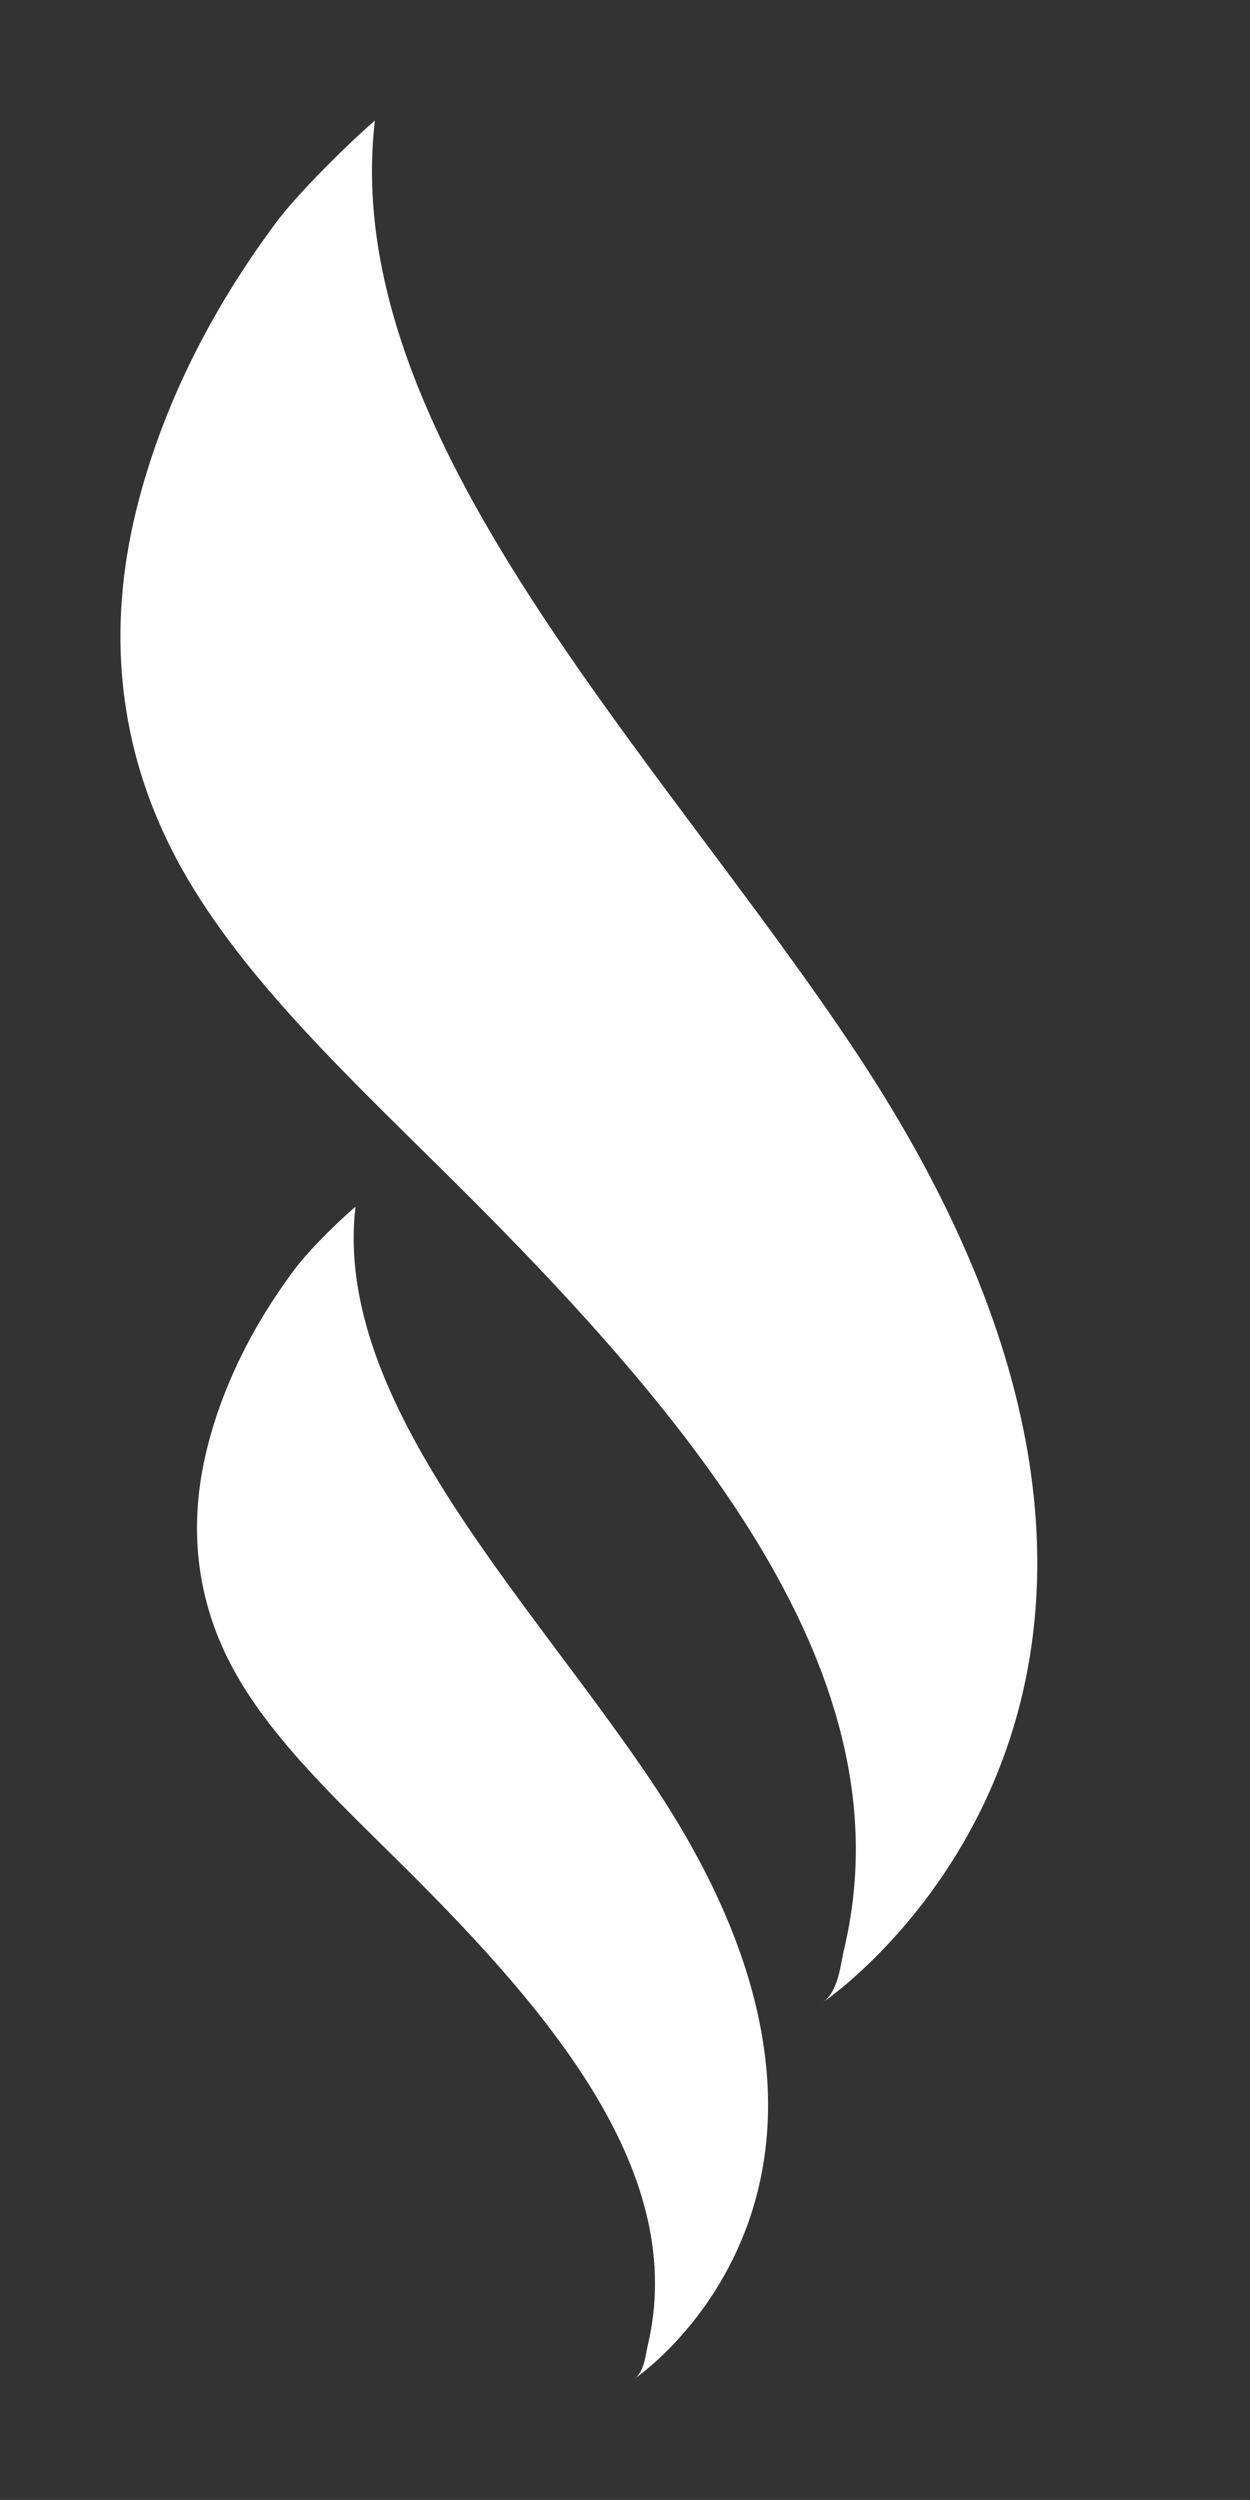
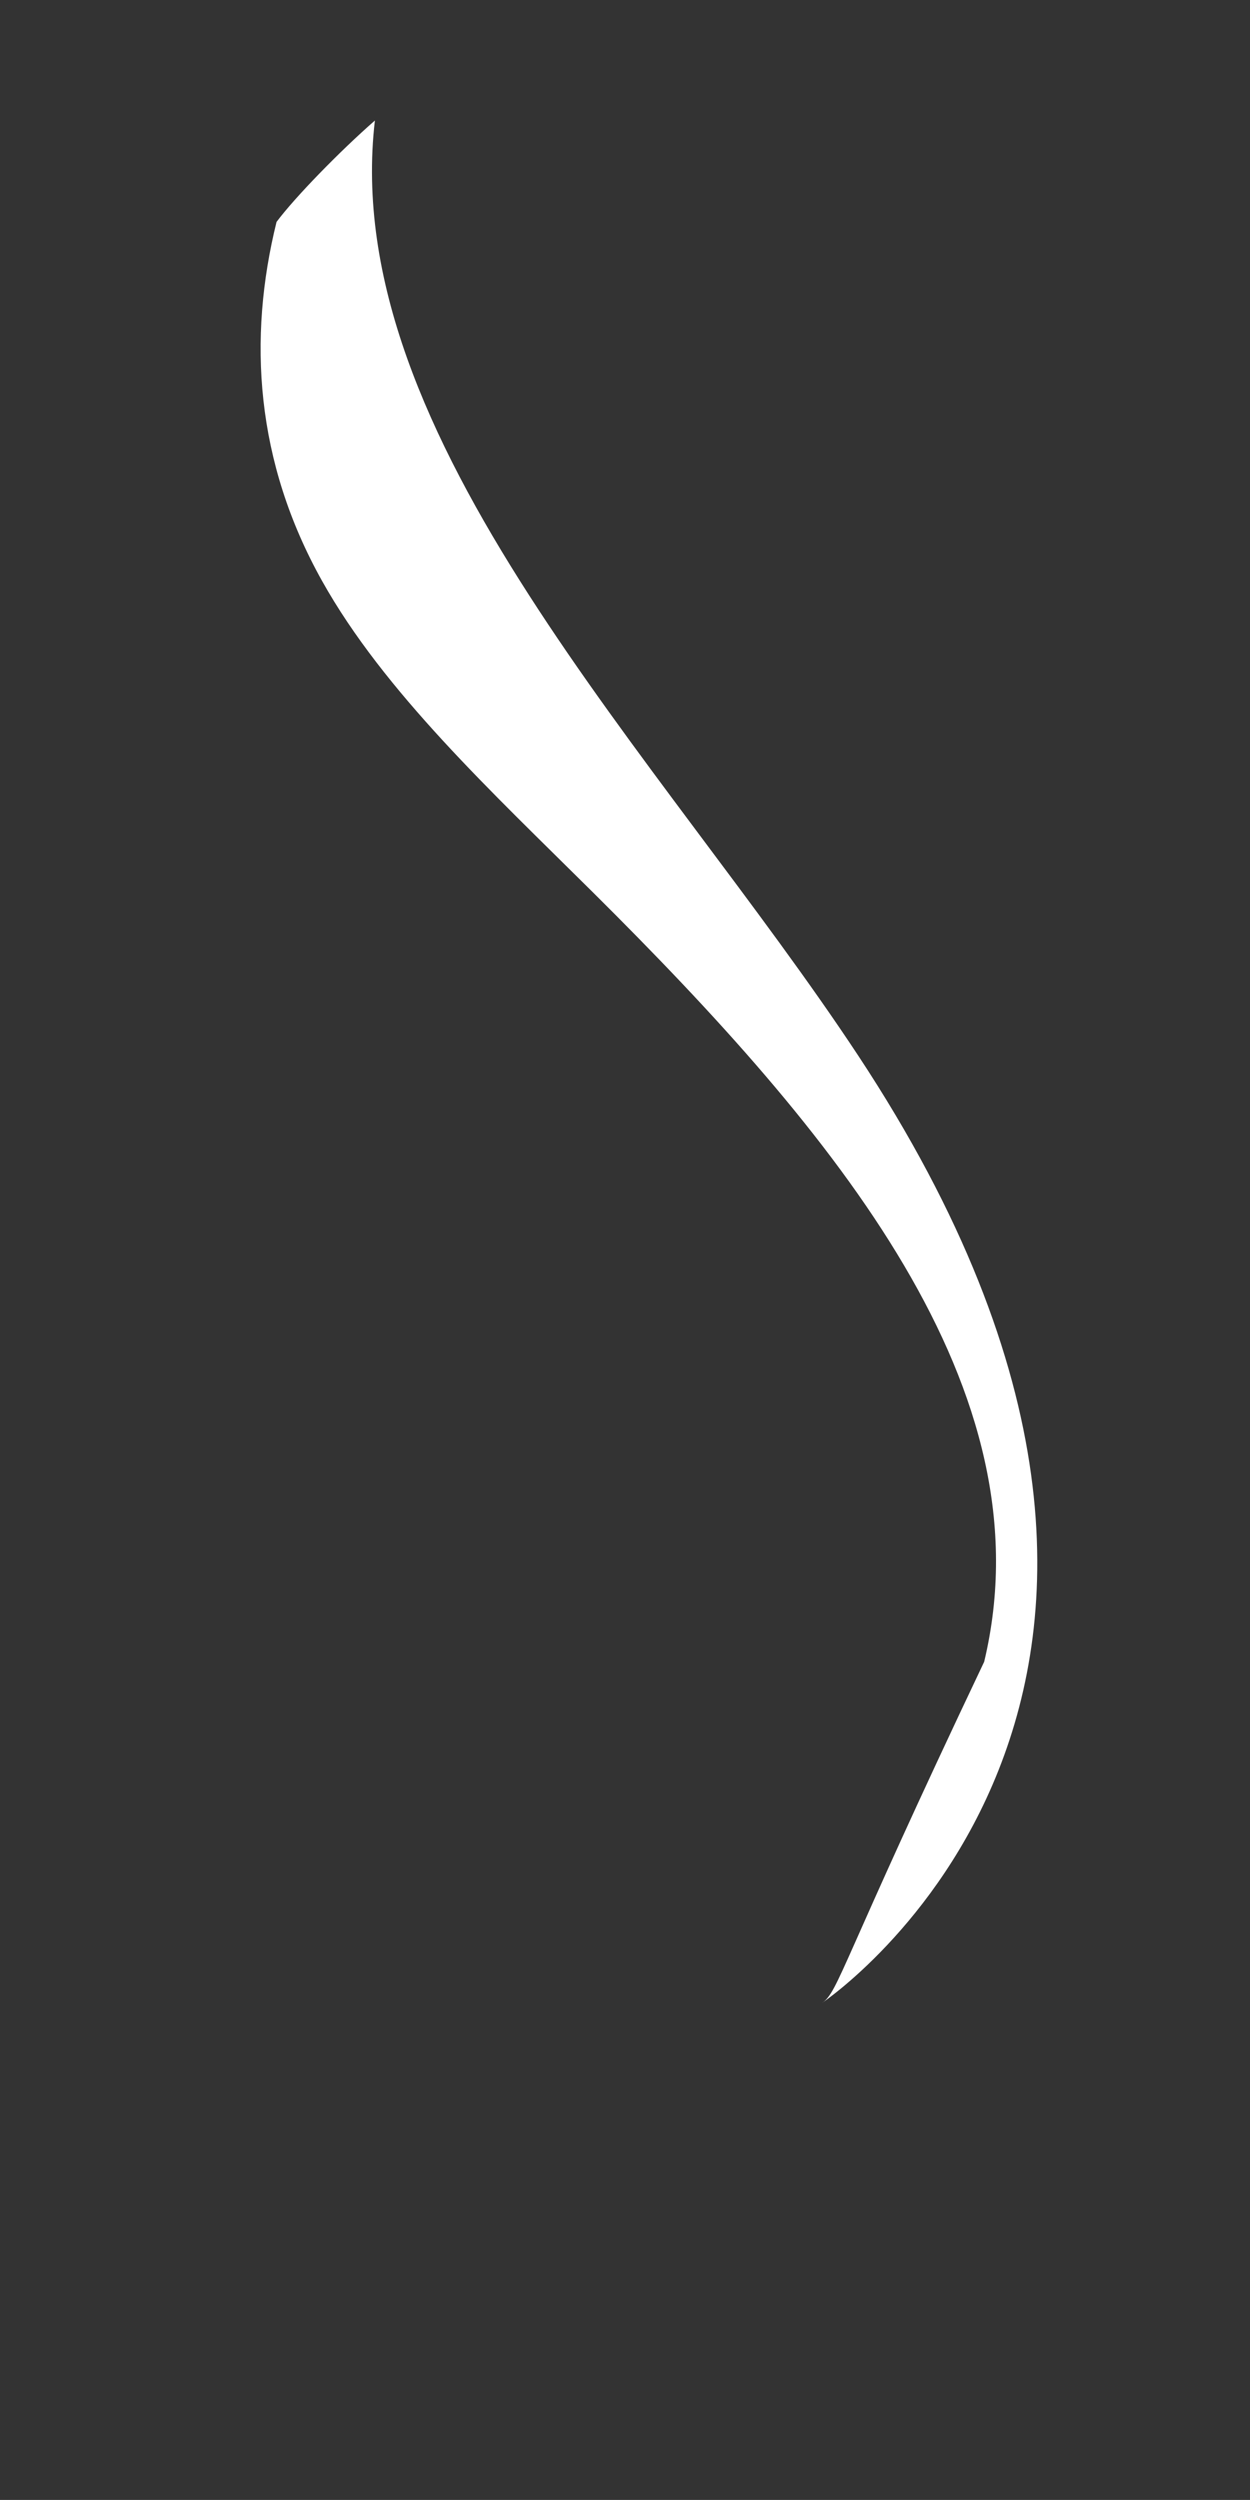
<svg xmlns="http://www.w3.org/2000/svg" version="1.1" width="841.2" height="1682.009" viewBox="0 0 841.2 1682.009">
  <rect x="0" y="0" width="841.2" height="1682.009" fill="#333333" stroke="none" />
  <g transform="scale(8.11) translate(10, 10)">
    <defs id="SvgjsDefs1022">
      <linearGradient id="SvgjsLinearGradient1027">
        <stop id="SvgjsStop1028" stop-color="#b88746" offset="0" />
        <stop id="SvgjsStop1029" stop-color="#fdf5a6" offset="1" />
      </linearGradient>
    </defs>
    <g id="SvgjsG1023" featureKey="aMgJeN-0" transform="matrix(2.136,0,0,2.136,-68.667,-12.869)" fill="#fff">
-       <path d="M52.094,93.749c0.001,0,11.108-7.41,0.883-22.909c-4.773-7.235-12.596-14.971-11.701-22.63  c-1.015,0.883-1.937,1.859-2.38,2.453c-1.618,2.169-2.791,4.529-3.392,6.964c-0.697,2.823-0.515,5.795,1.102,8.686  c1.501,2.683,4.107,5.103,6.558,7.537c5.868,5.826,11.036,12.018,9.461,18.607C52.541,92.811,52.5,93.478,52.094,93.749z" />
-       <path d="M59.398,79.14c0.001-0.001,17.835-11.897,1.417-36.782C53.152,30.742,40.592,18.321,42.03,6.024  c-1.365,1.194-3.11,2.985-3.821,3.939c-2.598,3.482-4.481,7.271-5.446,11.181c-1.12,4.533-0.827,9.304,1.77,13.946  c2.41,4.308,6.594,8.193,10.53,12.102c9.421,9.355,17.719,19.295,15.19,29.876C60.116,77.635,60.049,78.706,59.398,79.14z" />
+       <path d="M59.398,79.14c0.001-0.001,17.835-11.897,1.417-36.782C53.152,30.742,40.592,18.321,42.03,6.024  c-1.365,1.194-3.11,2.985-3.821,3.939c-1.12,4.533-0.827,9.304,1.77,13.946  c2.41,4.308,6.594,8.193,10.53,12.102c9.421,9.355,17.719,19.295,15.19,29.876C60.116,77.635,60.049,78.706,59.398,79.14z" />
    </g>
  </g>
</svg>